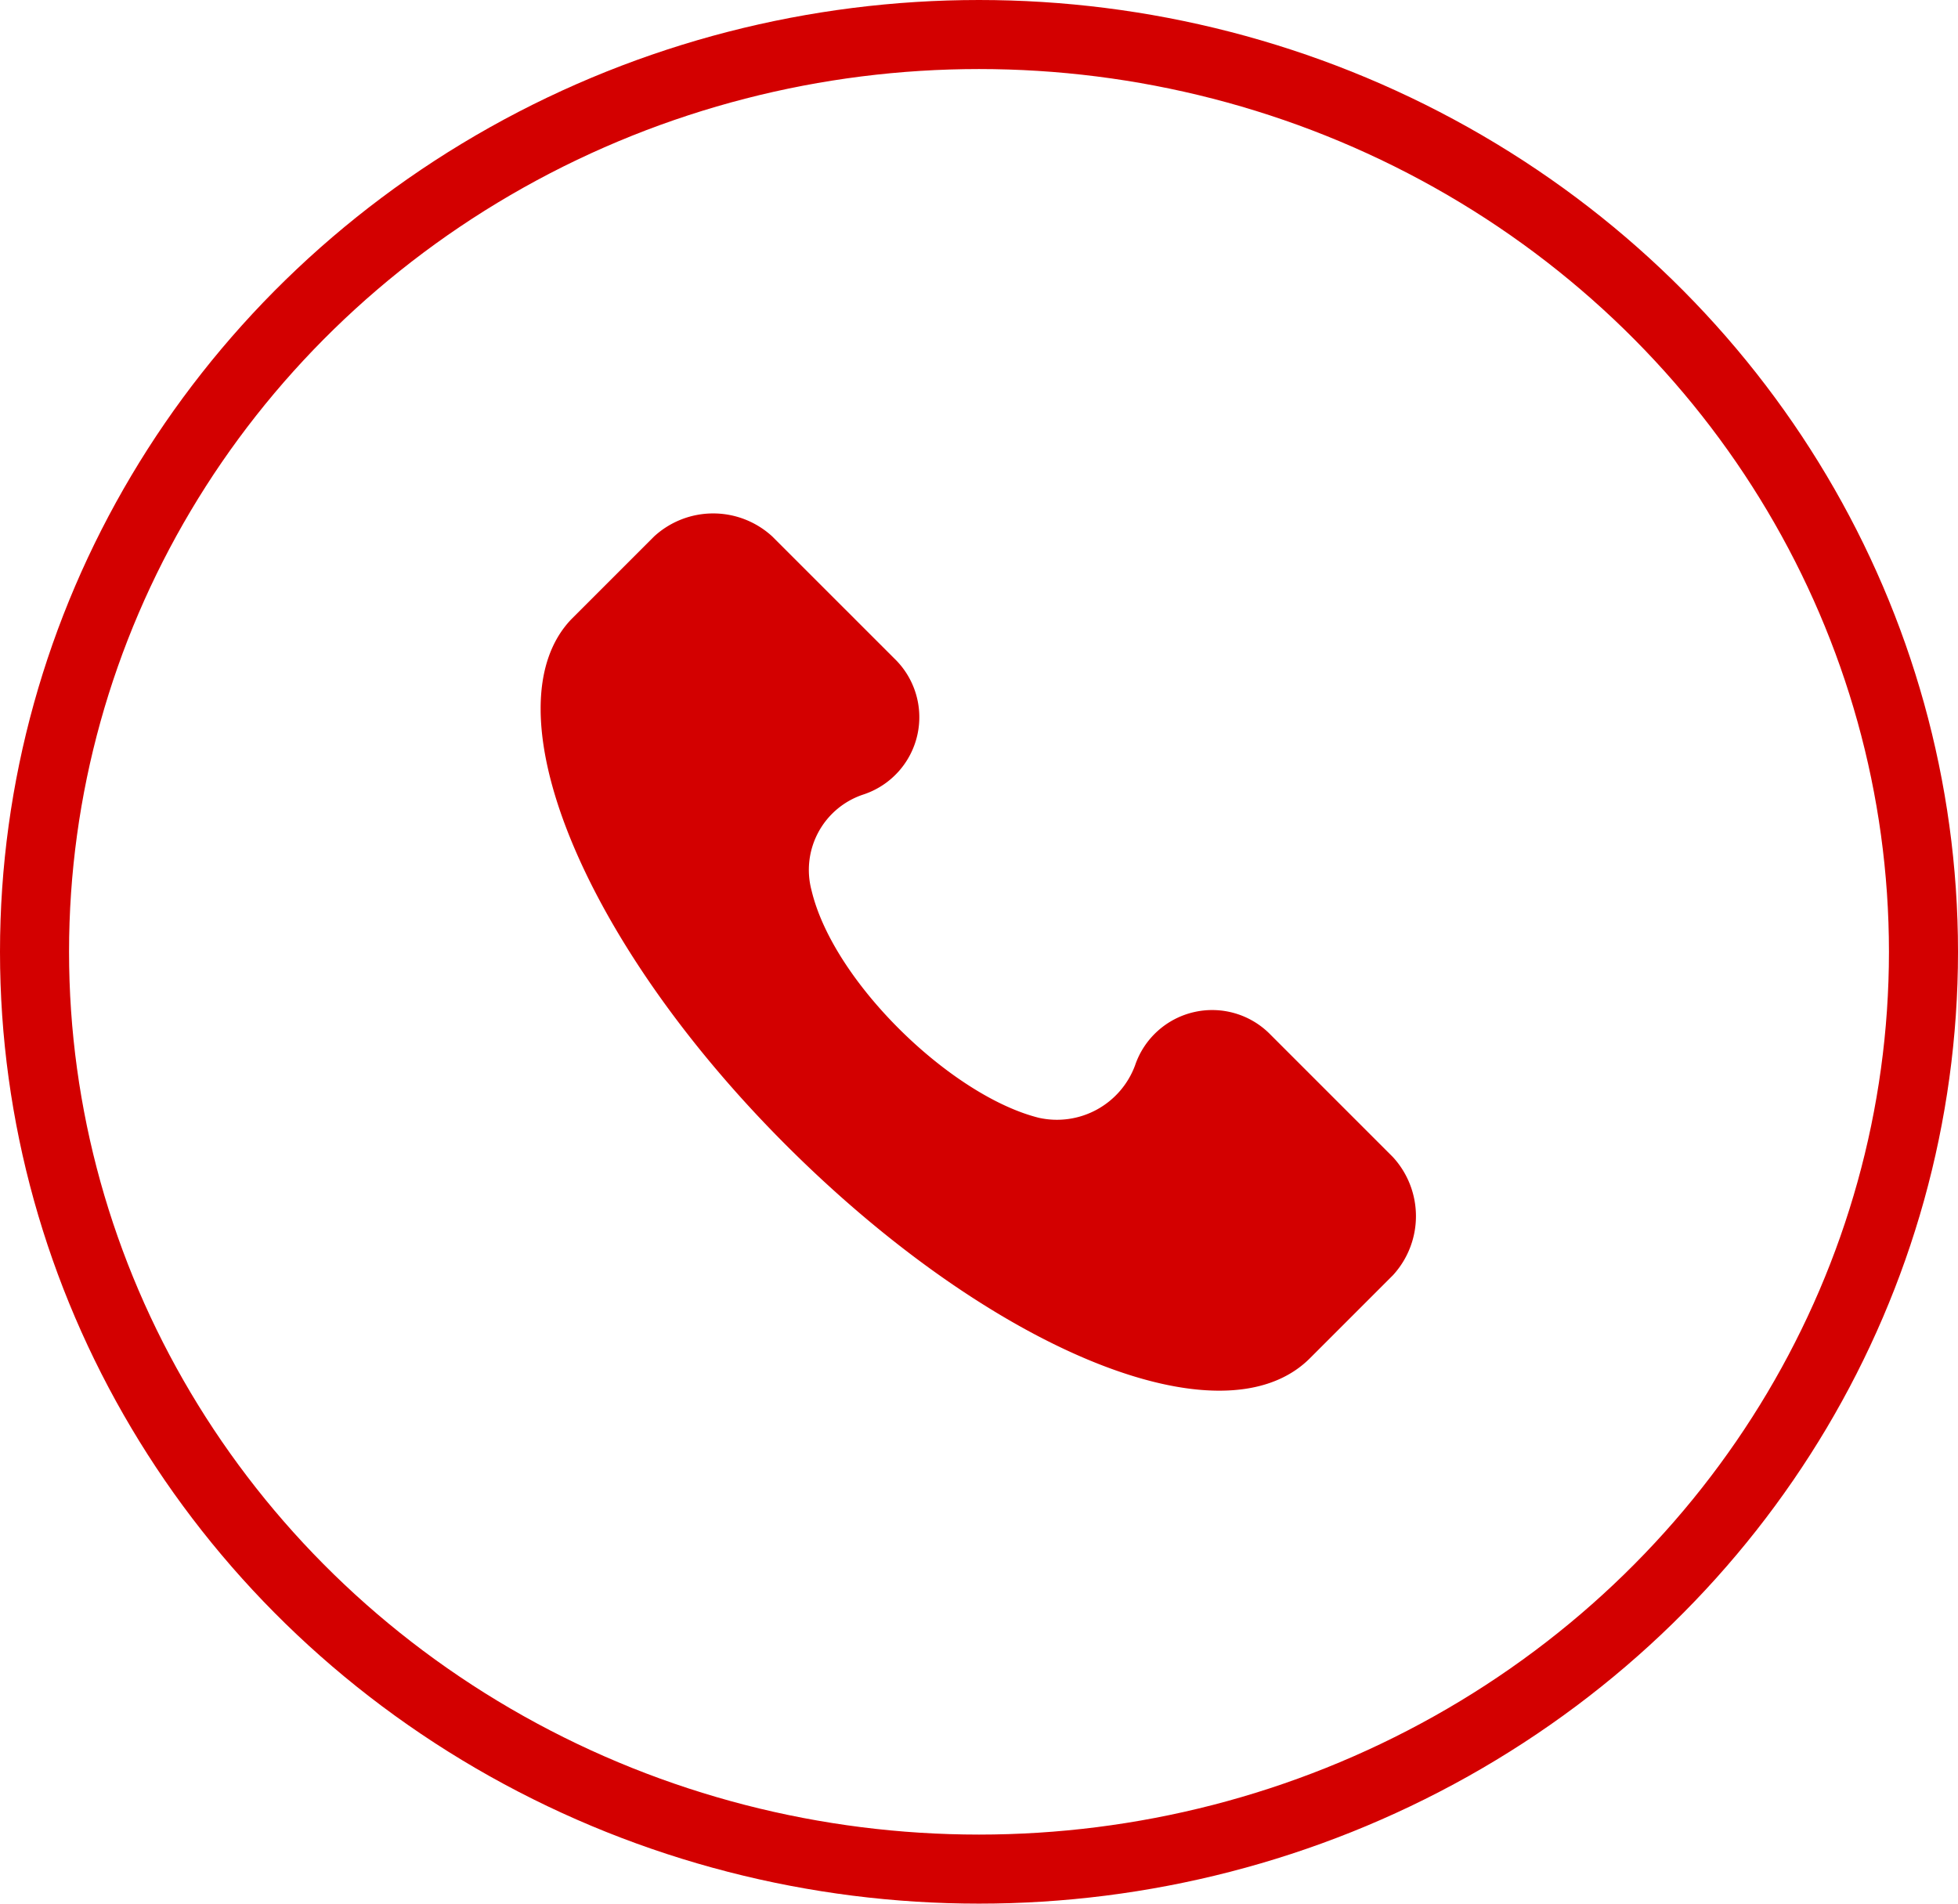
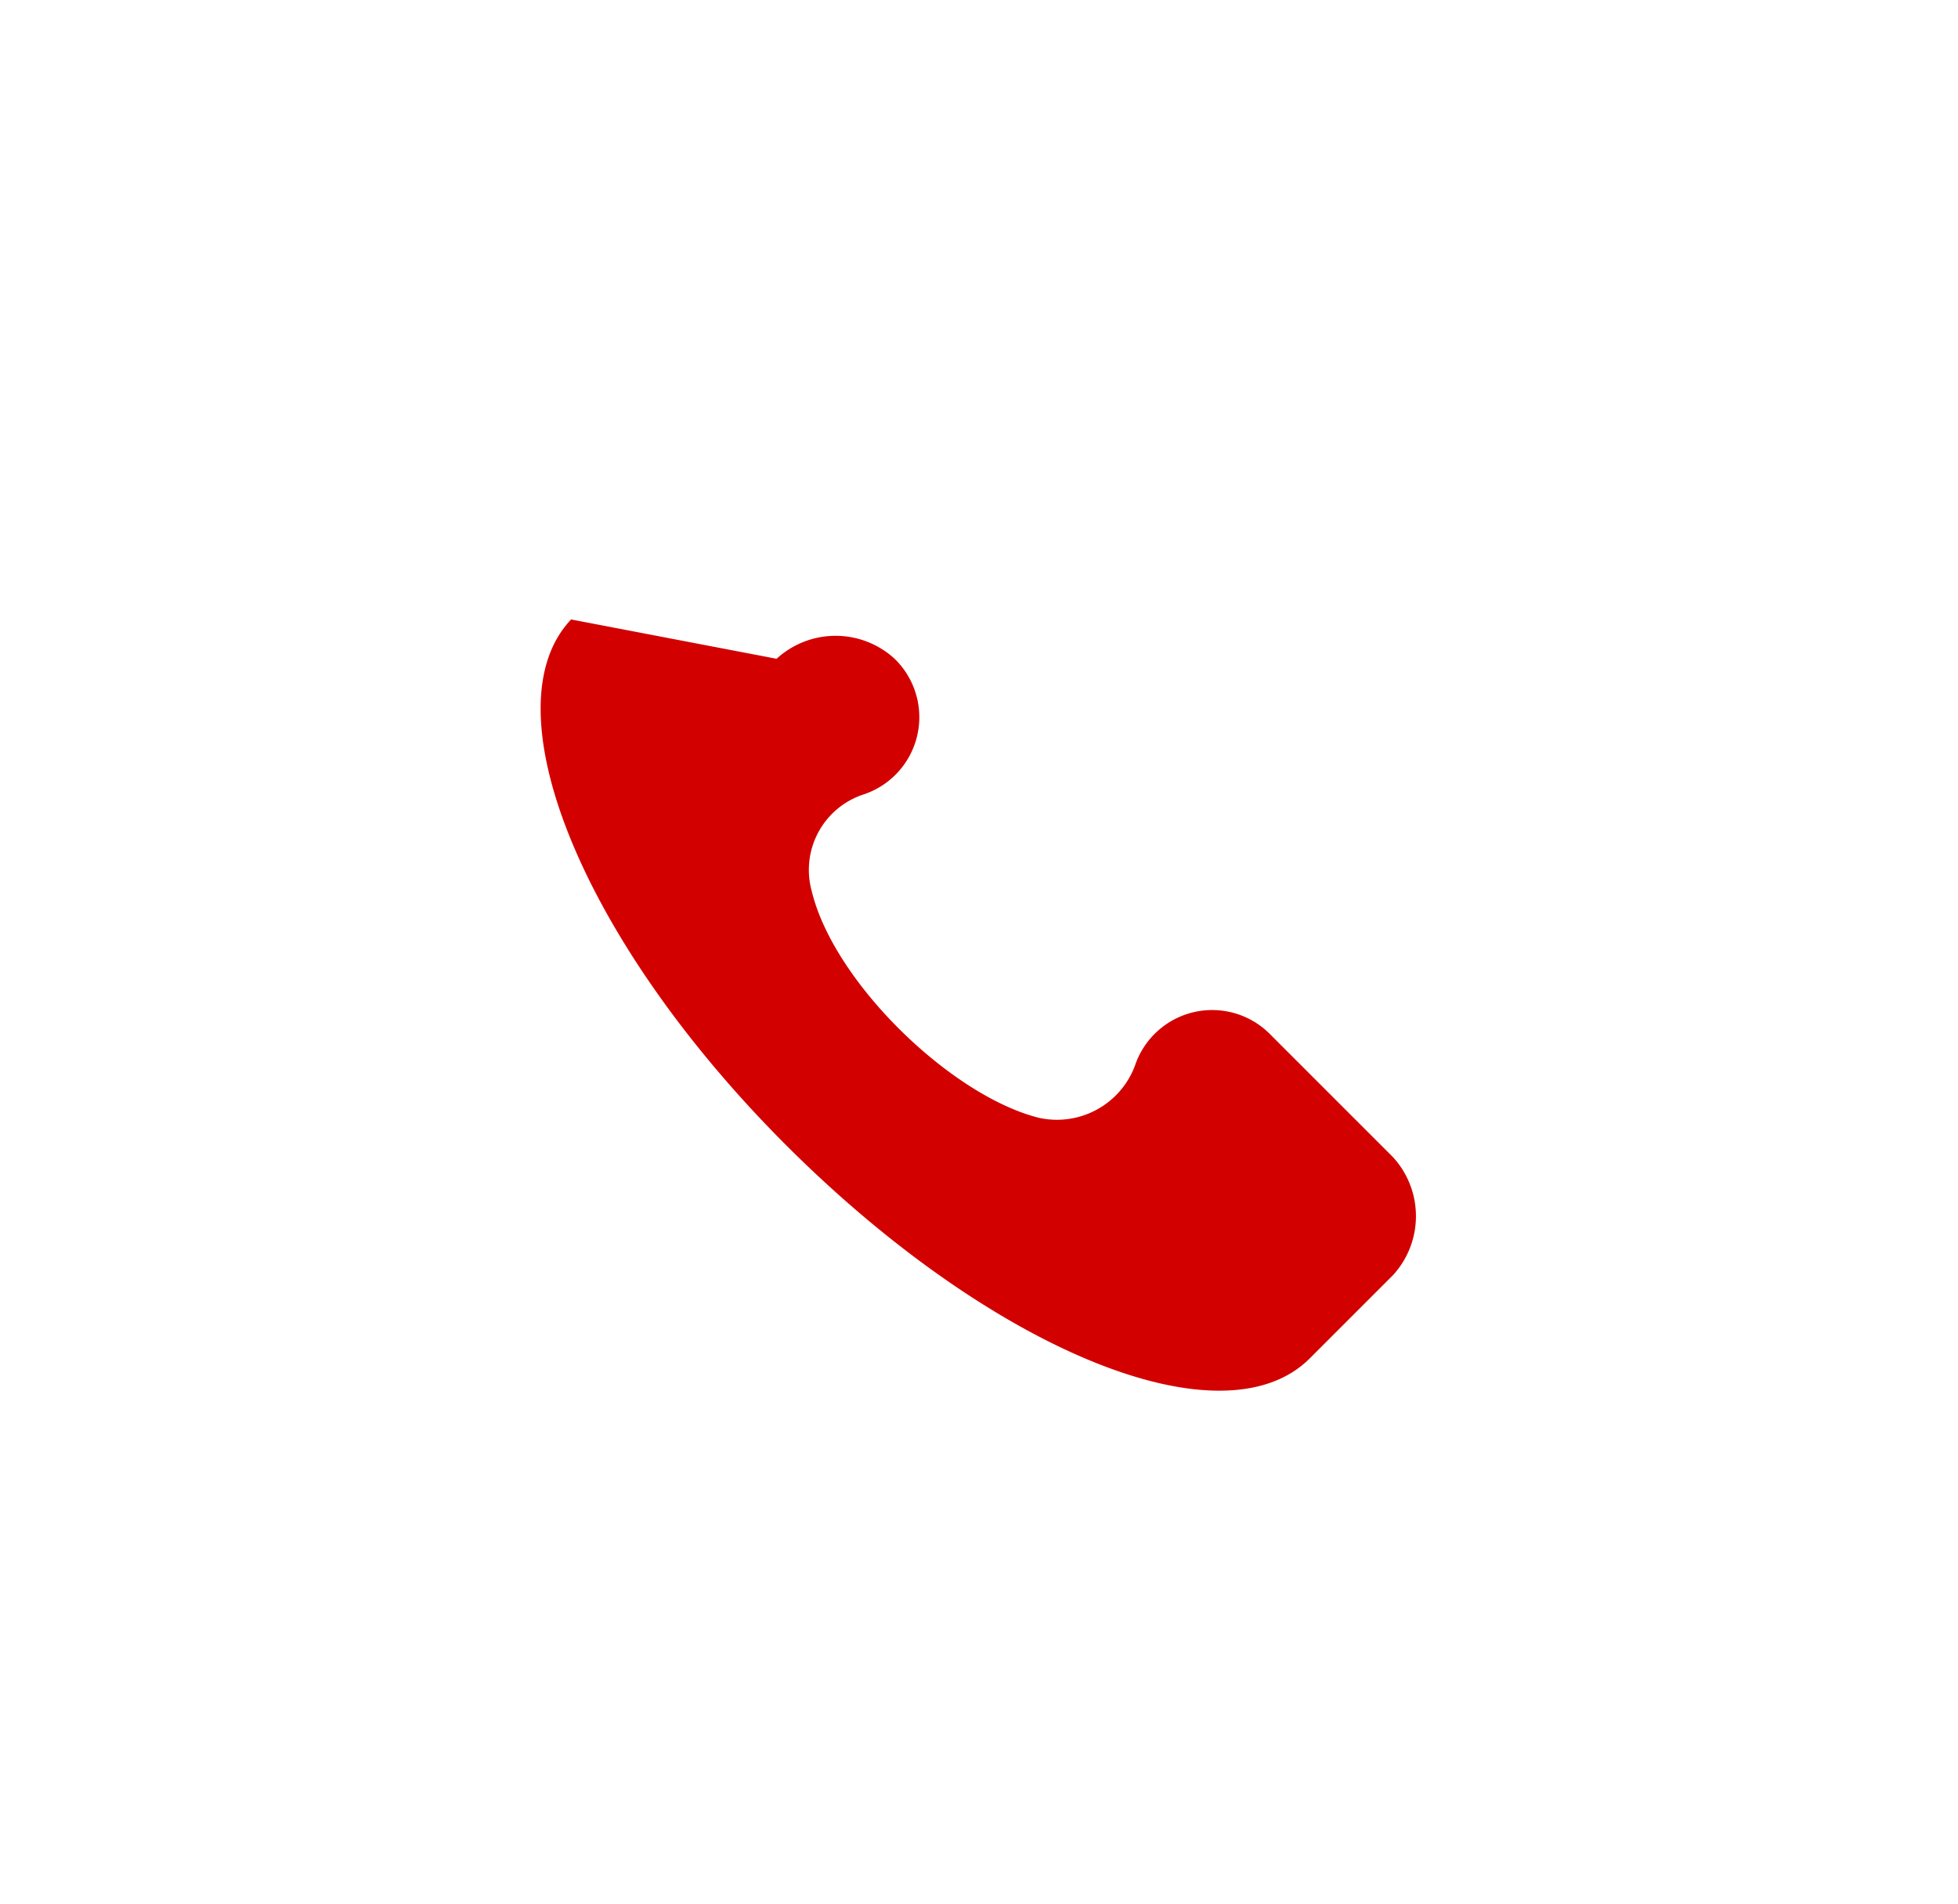
<svg xmlns="http://www.w3.org/2000/svg" width="56.716" height="55.141" viewBox="0 0 56.716 55.141">
  <defs>
    <style>.a,.d{fill:none;}.a{stroke:#d30000;stroke-width:2px;}.b{fill:#d30000;}.c{stroke:none;}</style>
  </defs>
  <g class="a">
-     <ellipse class="c" cx="28.358" cy="27.57" rx="28.358" ry="27.57" />
-     <ellipse class="d" cx="28.358" cy="27.57" rx="27.358" ry="26.57" />
-   </g>
+     </g>
  <g transform="translate(15.661 14.872)">
    <g transform="translate(0 0)">
-       <path class="b" d="M24.689,18.646,21.143,15.1a2.358,2.358,0,0,0-3.925.886,2.413,2.413,0,0,1-2.786,1.52c-2.533-.633-5.952-3.925-6.585-6.585a2.3,2.3,0,0,1,1.52-2.786,2.358,2.358,0,0,0,.886-3.925L6.707.665a2.529,2.529,0,0,0-3.419,0L.882,3.071c-2.406,2.533.253,9.244,6.2,15.2s12.663,8.737,15.2,6.2l2.406-2.406A2.529,2.529,0,0,0,24.689,18.646Z" transform="translate(0 0)" />
+       <path class="b" d="M24.689,18.646,21.143,15.1a2.358,2.358,0,0,0-3.925.886,2.413,2.413,0,0,1-2.786,1.52c-2.533-.633-5.952-3.925-6.585-6.585a2.3,2.3,0,0,1,1.52-2.786,2.358,2.358,0,0,0,.886-3.925a2.529,2.529,0,0,0-3.419,0L.882,3.071c-2.406,2.533.253,9.244,6.2,15.2s12.663,8.737,15.2,6.2l2.406-2.406A2.529,2.529,0,0,0,24.689,18.646Z" transform="translate(0 0)" />
    </g>
  </g>
</svg>